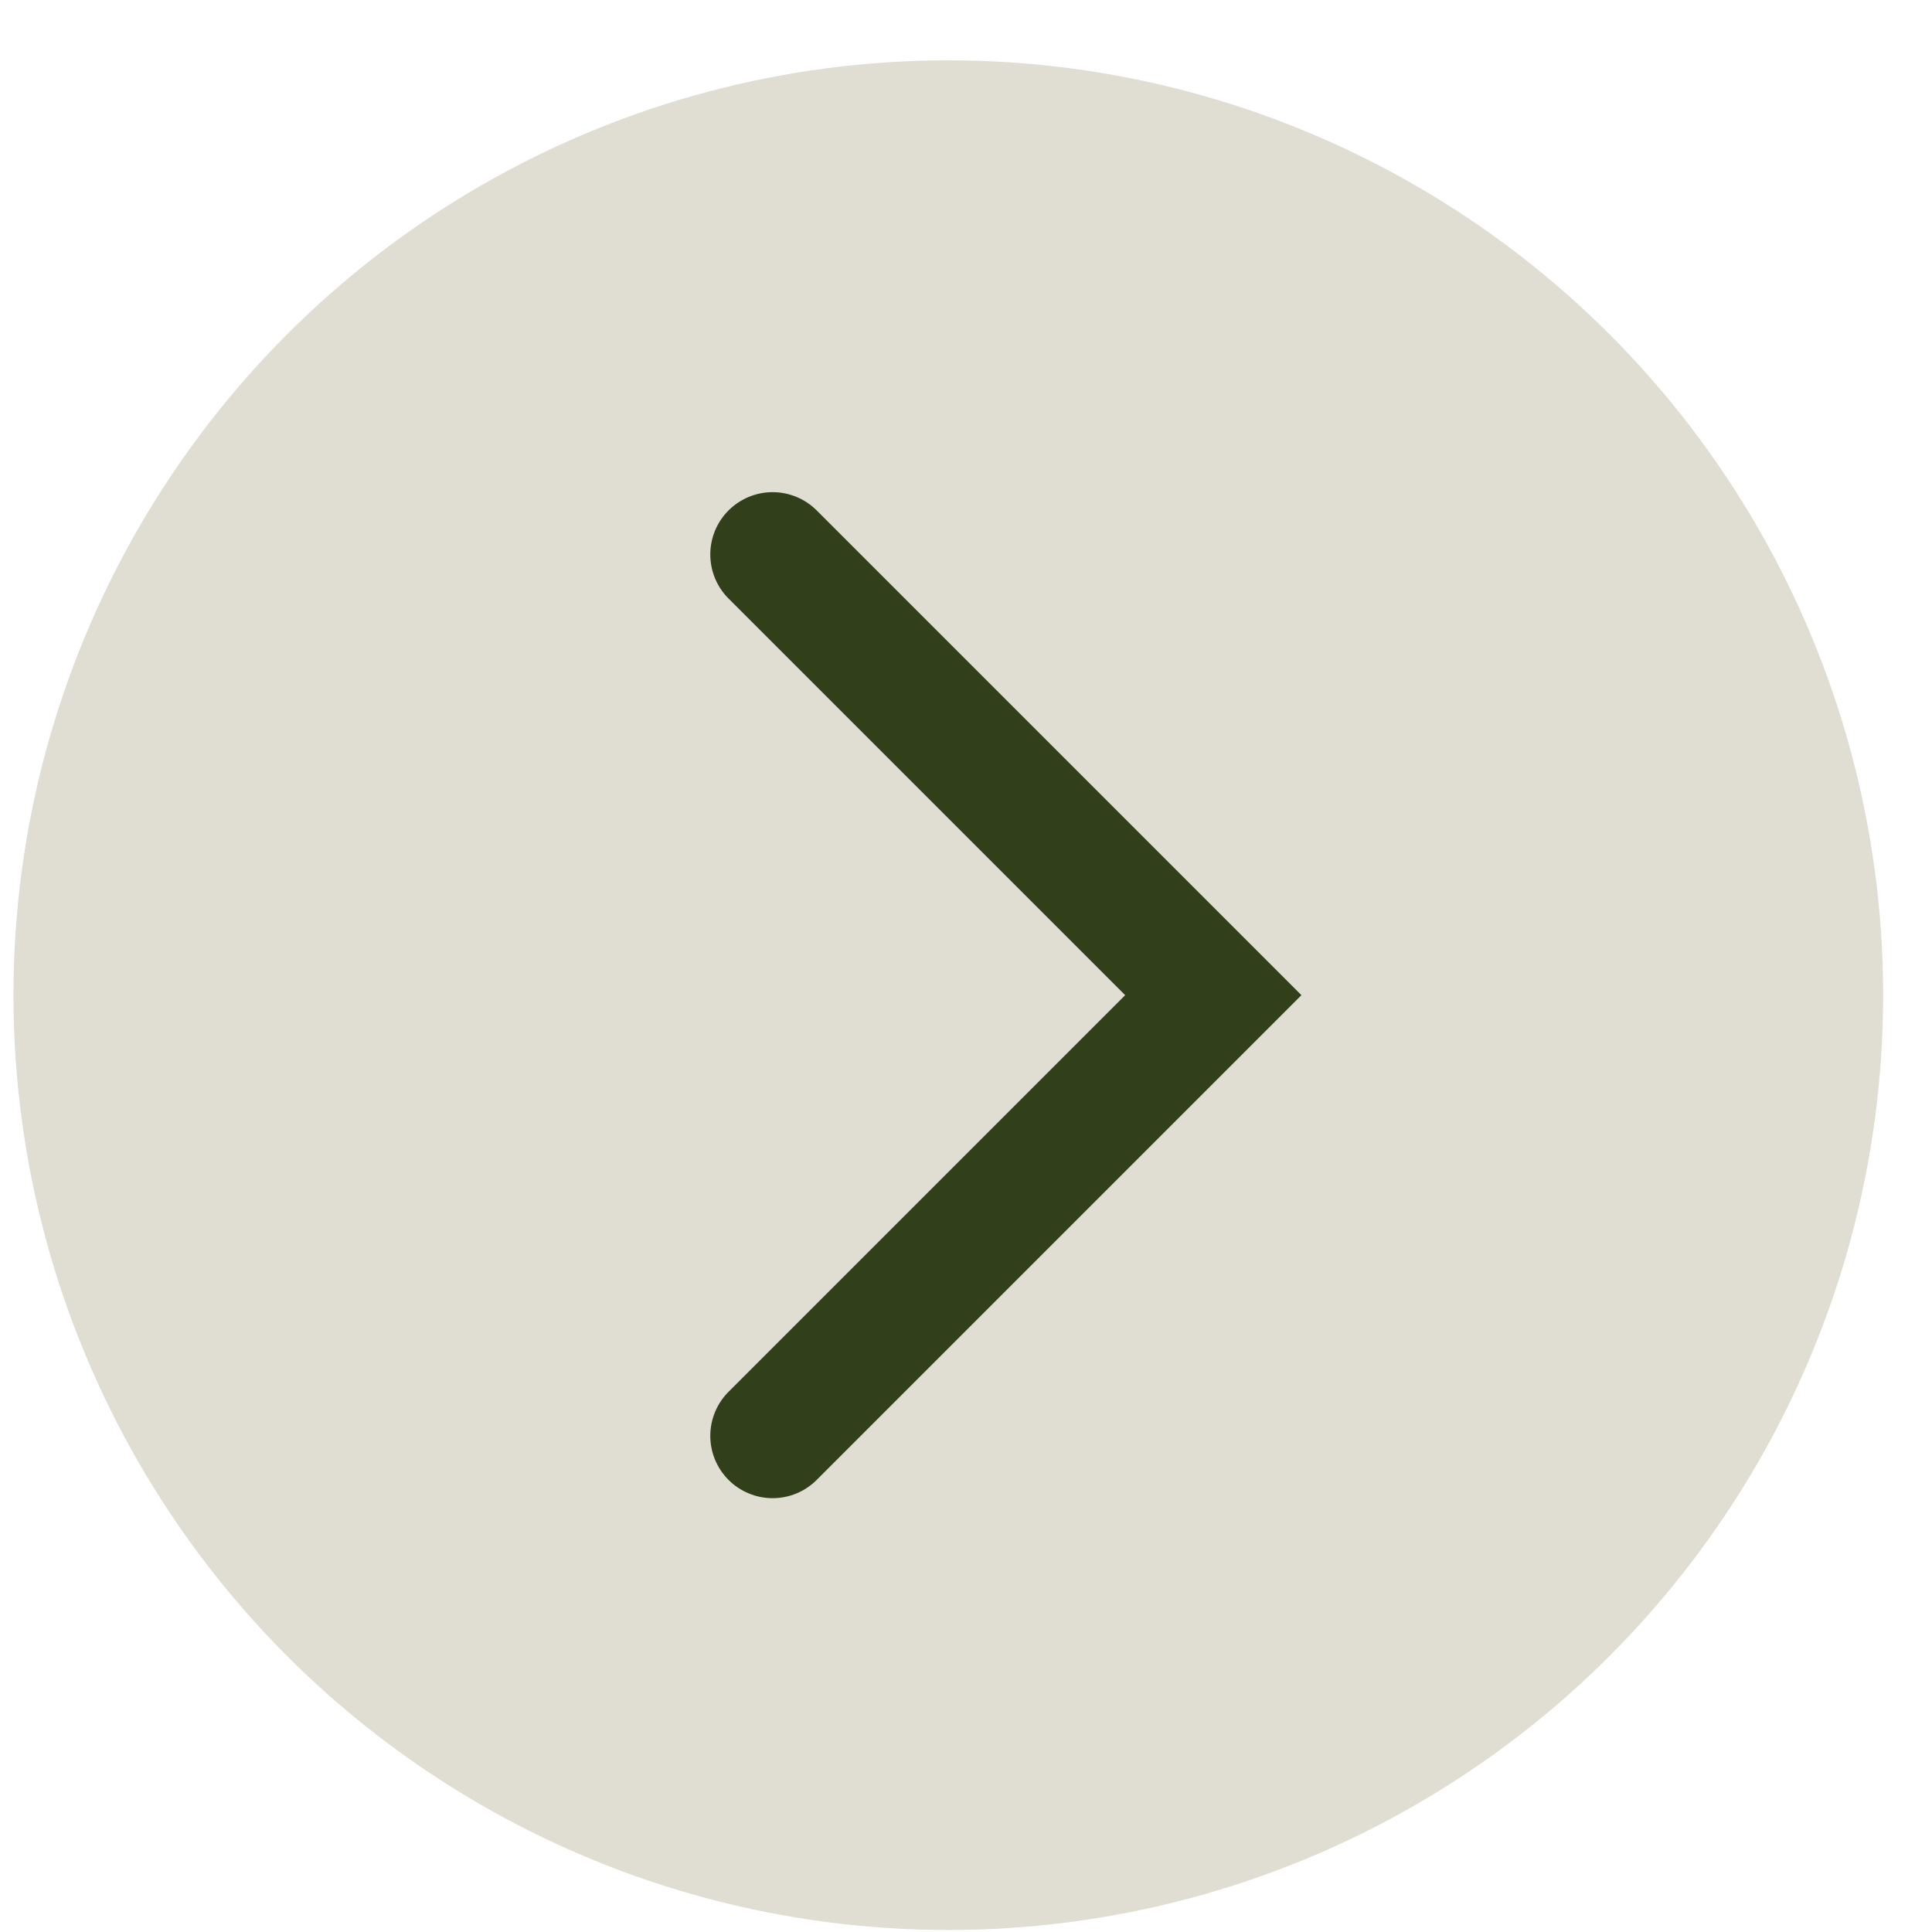
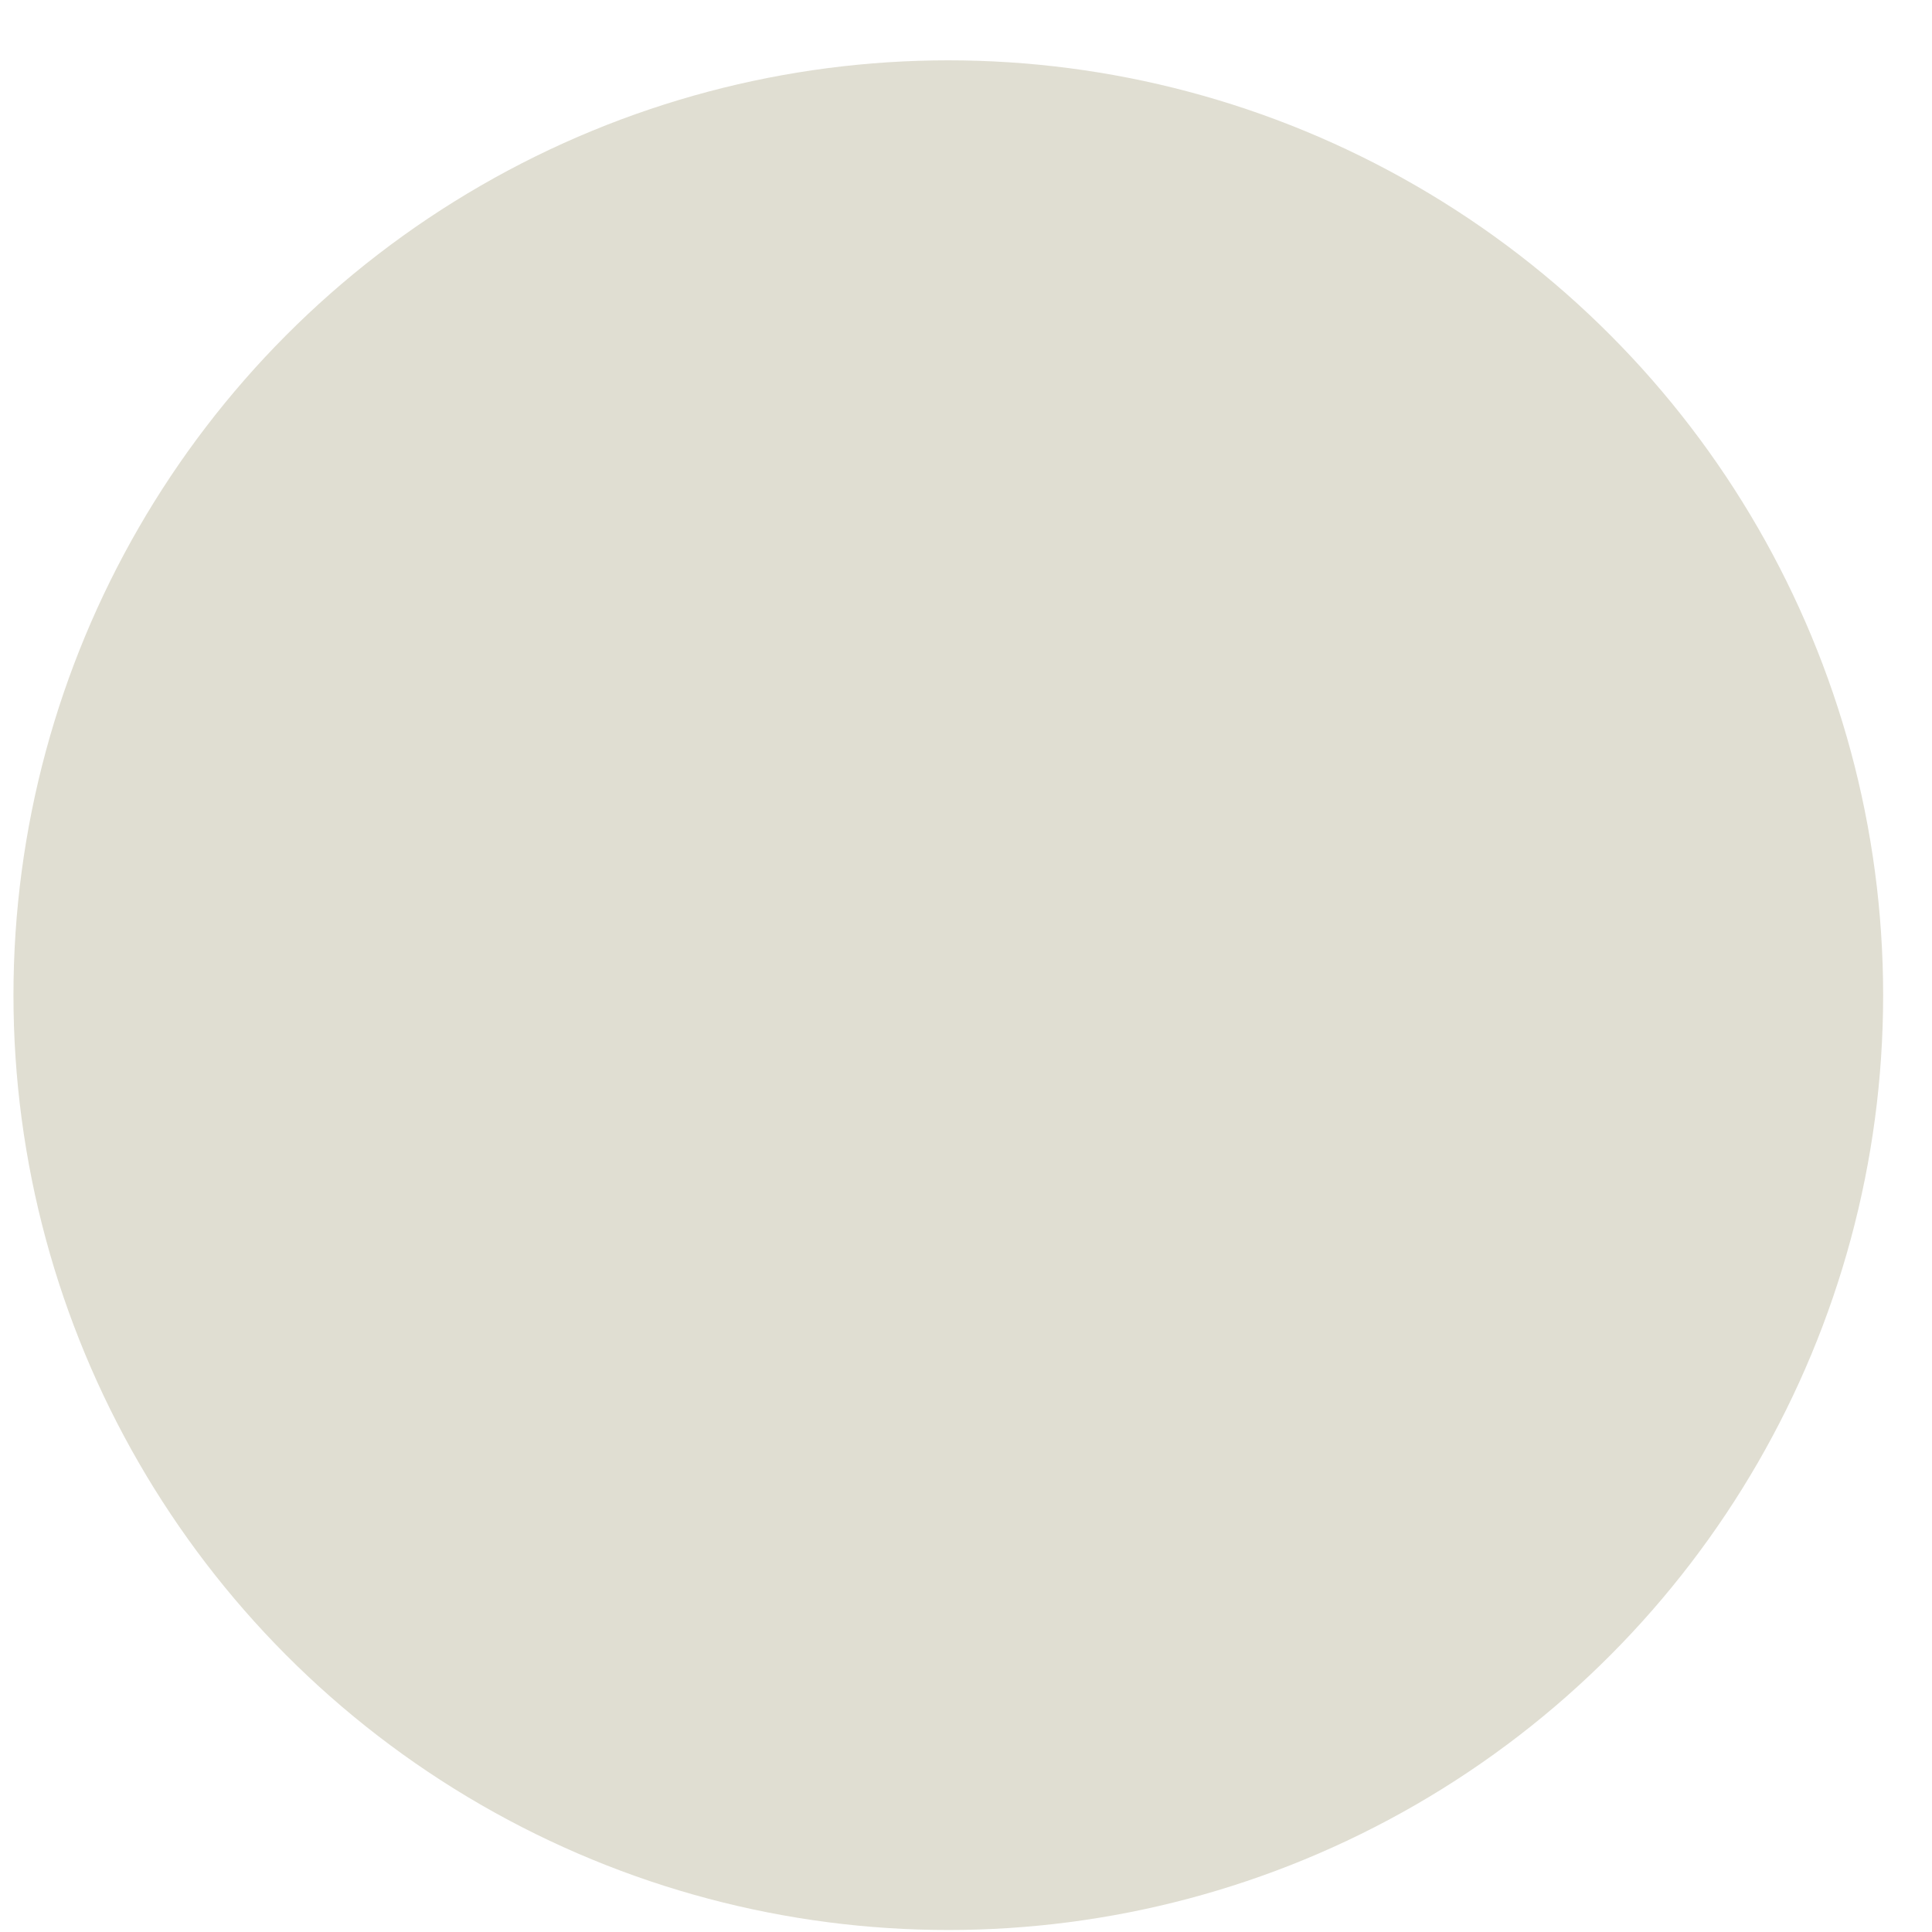
<svg xmlns="http://www.w3.org/2000/svg" width="31" height="31" viewBox="0 0 31 31" fill="none">
  <circle cx="15.216" cy="15.968" r="15" fill="#E0DED2" />
-   <path d="M12.397 8.897L19.468 15.968L12.397 23.039" stroke="#313F1A" stroke-width="2" stroke-linecap="round" />
</svg>